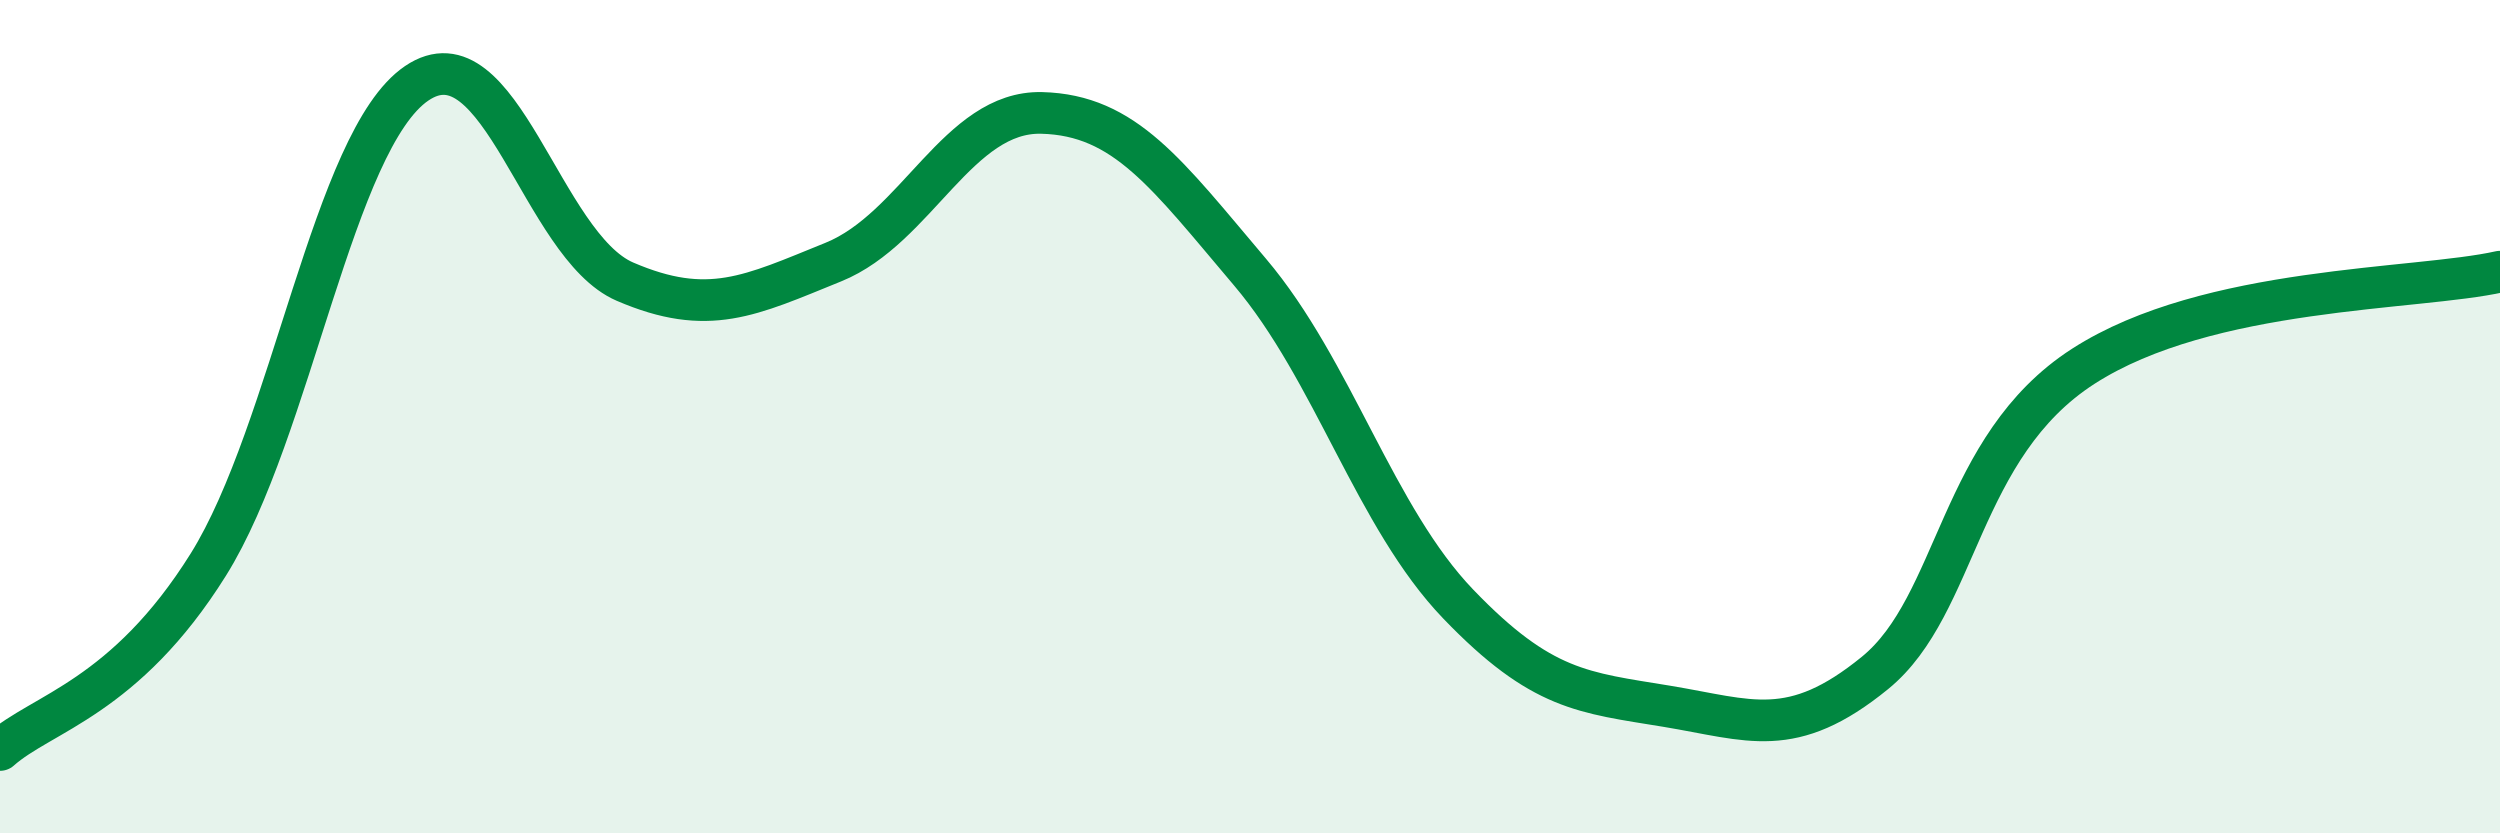
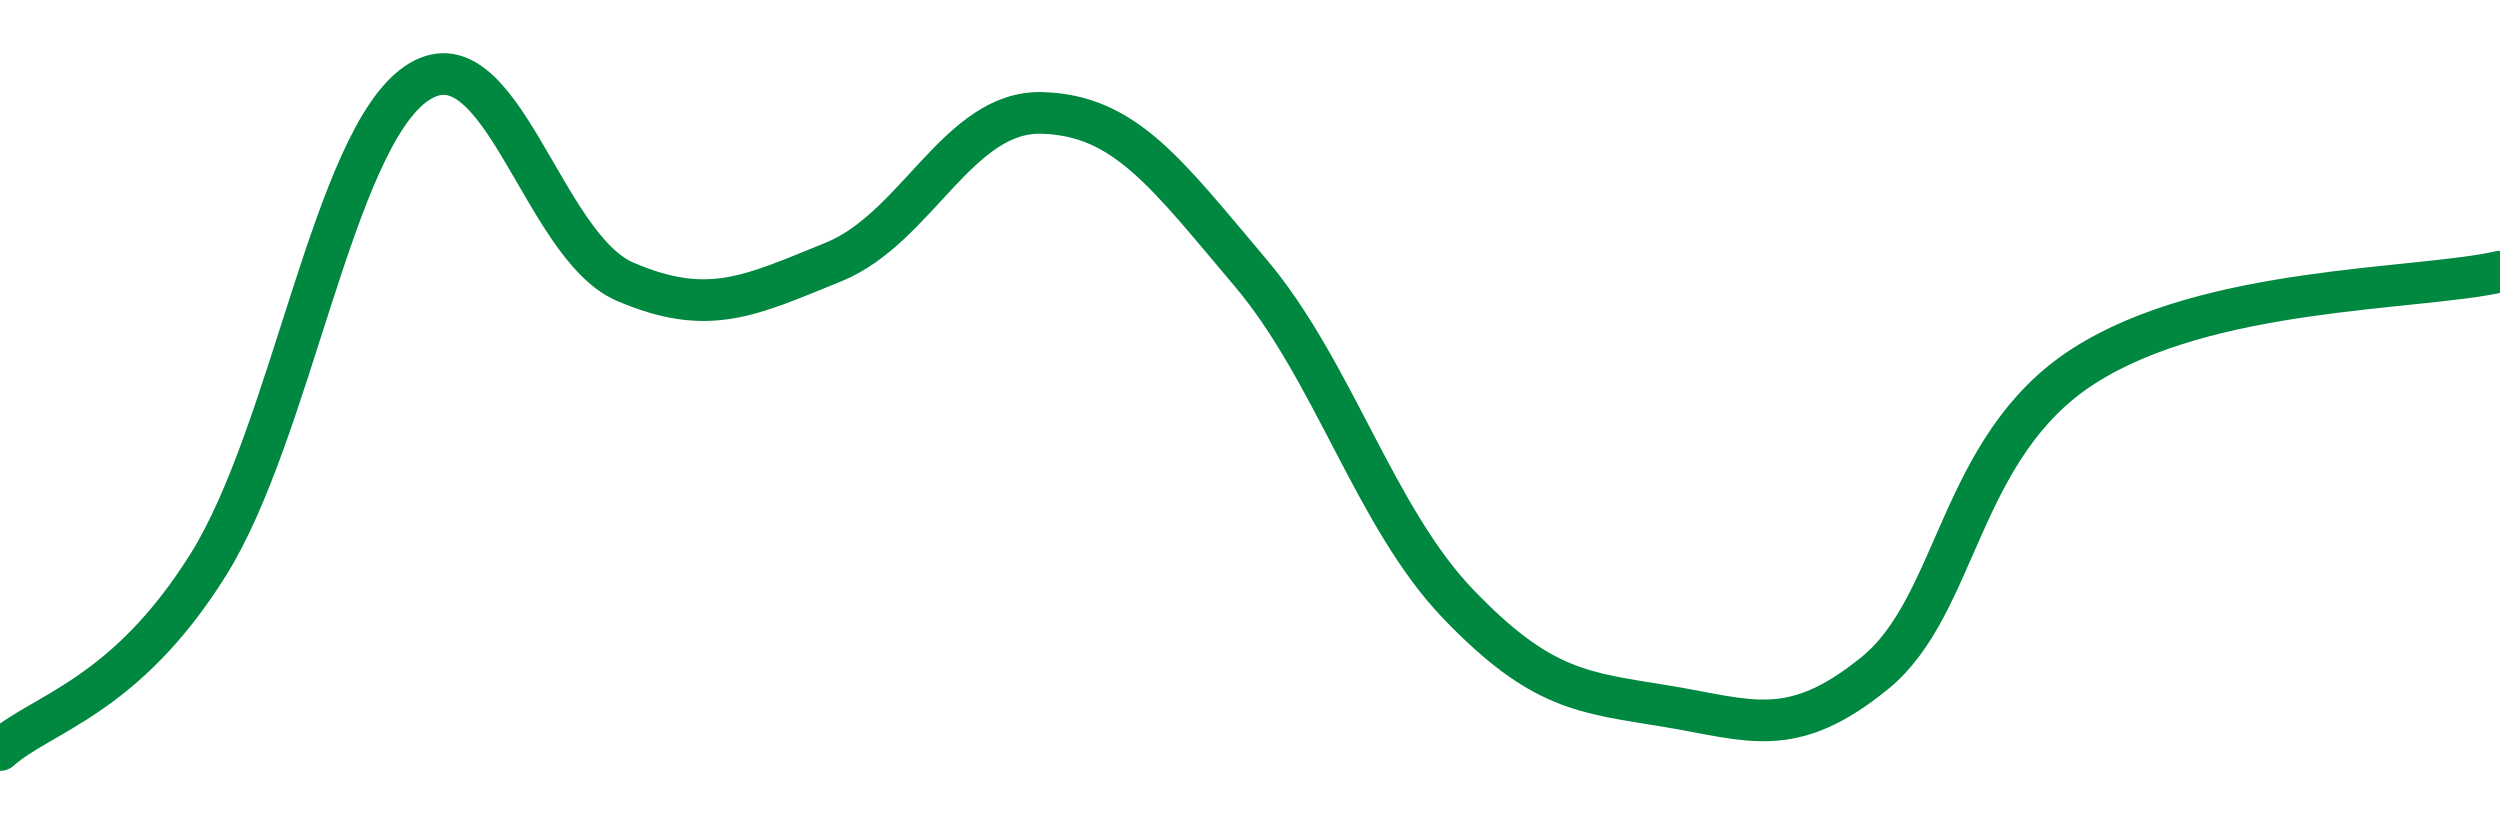
<svg xmlns="http://www.w3.org/2000/svg" width="60" height="20" viewBox="0 0 60 20">
-   <path d="M 0,18 C 1,17.11 3,16.75 5,13.55 C 7,10.35 8,3.36 10,2 C 12,0.64 13,5.9 15,6.76 C 17,7.62 18,7.1 20,6.29 C 22,5.48 23,2.66 25,2.71 C 27,2.76 28,4.17 30,6.53 C 32,8.89 33,12.42 35,14.5 C 37,16.58 38,16.62 40,16.95 C 42,17.28 43,17.78 45,16.15 C 47,14.52 47,10.72 50,8.79 C 53,6.86 58,6.97 60,6.52L60 20L0 20Z" fill="#008740" opacity="0.1" stroke-linecap="round" stroke-linejoin="round" />
  <path d="M 0,18 C 1,17.11 3,16.75 5,13.55 C 7,10.35 8,3.36 10,2 C 12,0.64 13,5.9 15,6.76 C 17,7.62 18,7.1 20,6.29 C 22,5.48 23,2.66 25,2.71 C 27,2.76 28,4.17 30,6.53 C 32,8.89 33,12.42 35,14.5 C 37,16.58 38,16.62 40,16.95 C 42,17.28 43,17.78 45,16.15 C 47,14.52 47,10.72 50,8.79 C 53,6.86 58,6.97 60,6.52" stroke="#008740" stroke-width="1" fill="none" stroke-linecap="round" stroke-linejoin="round" />
</svg>